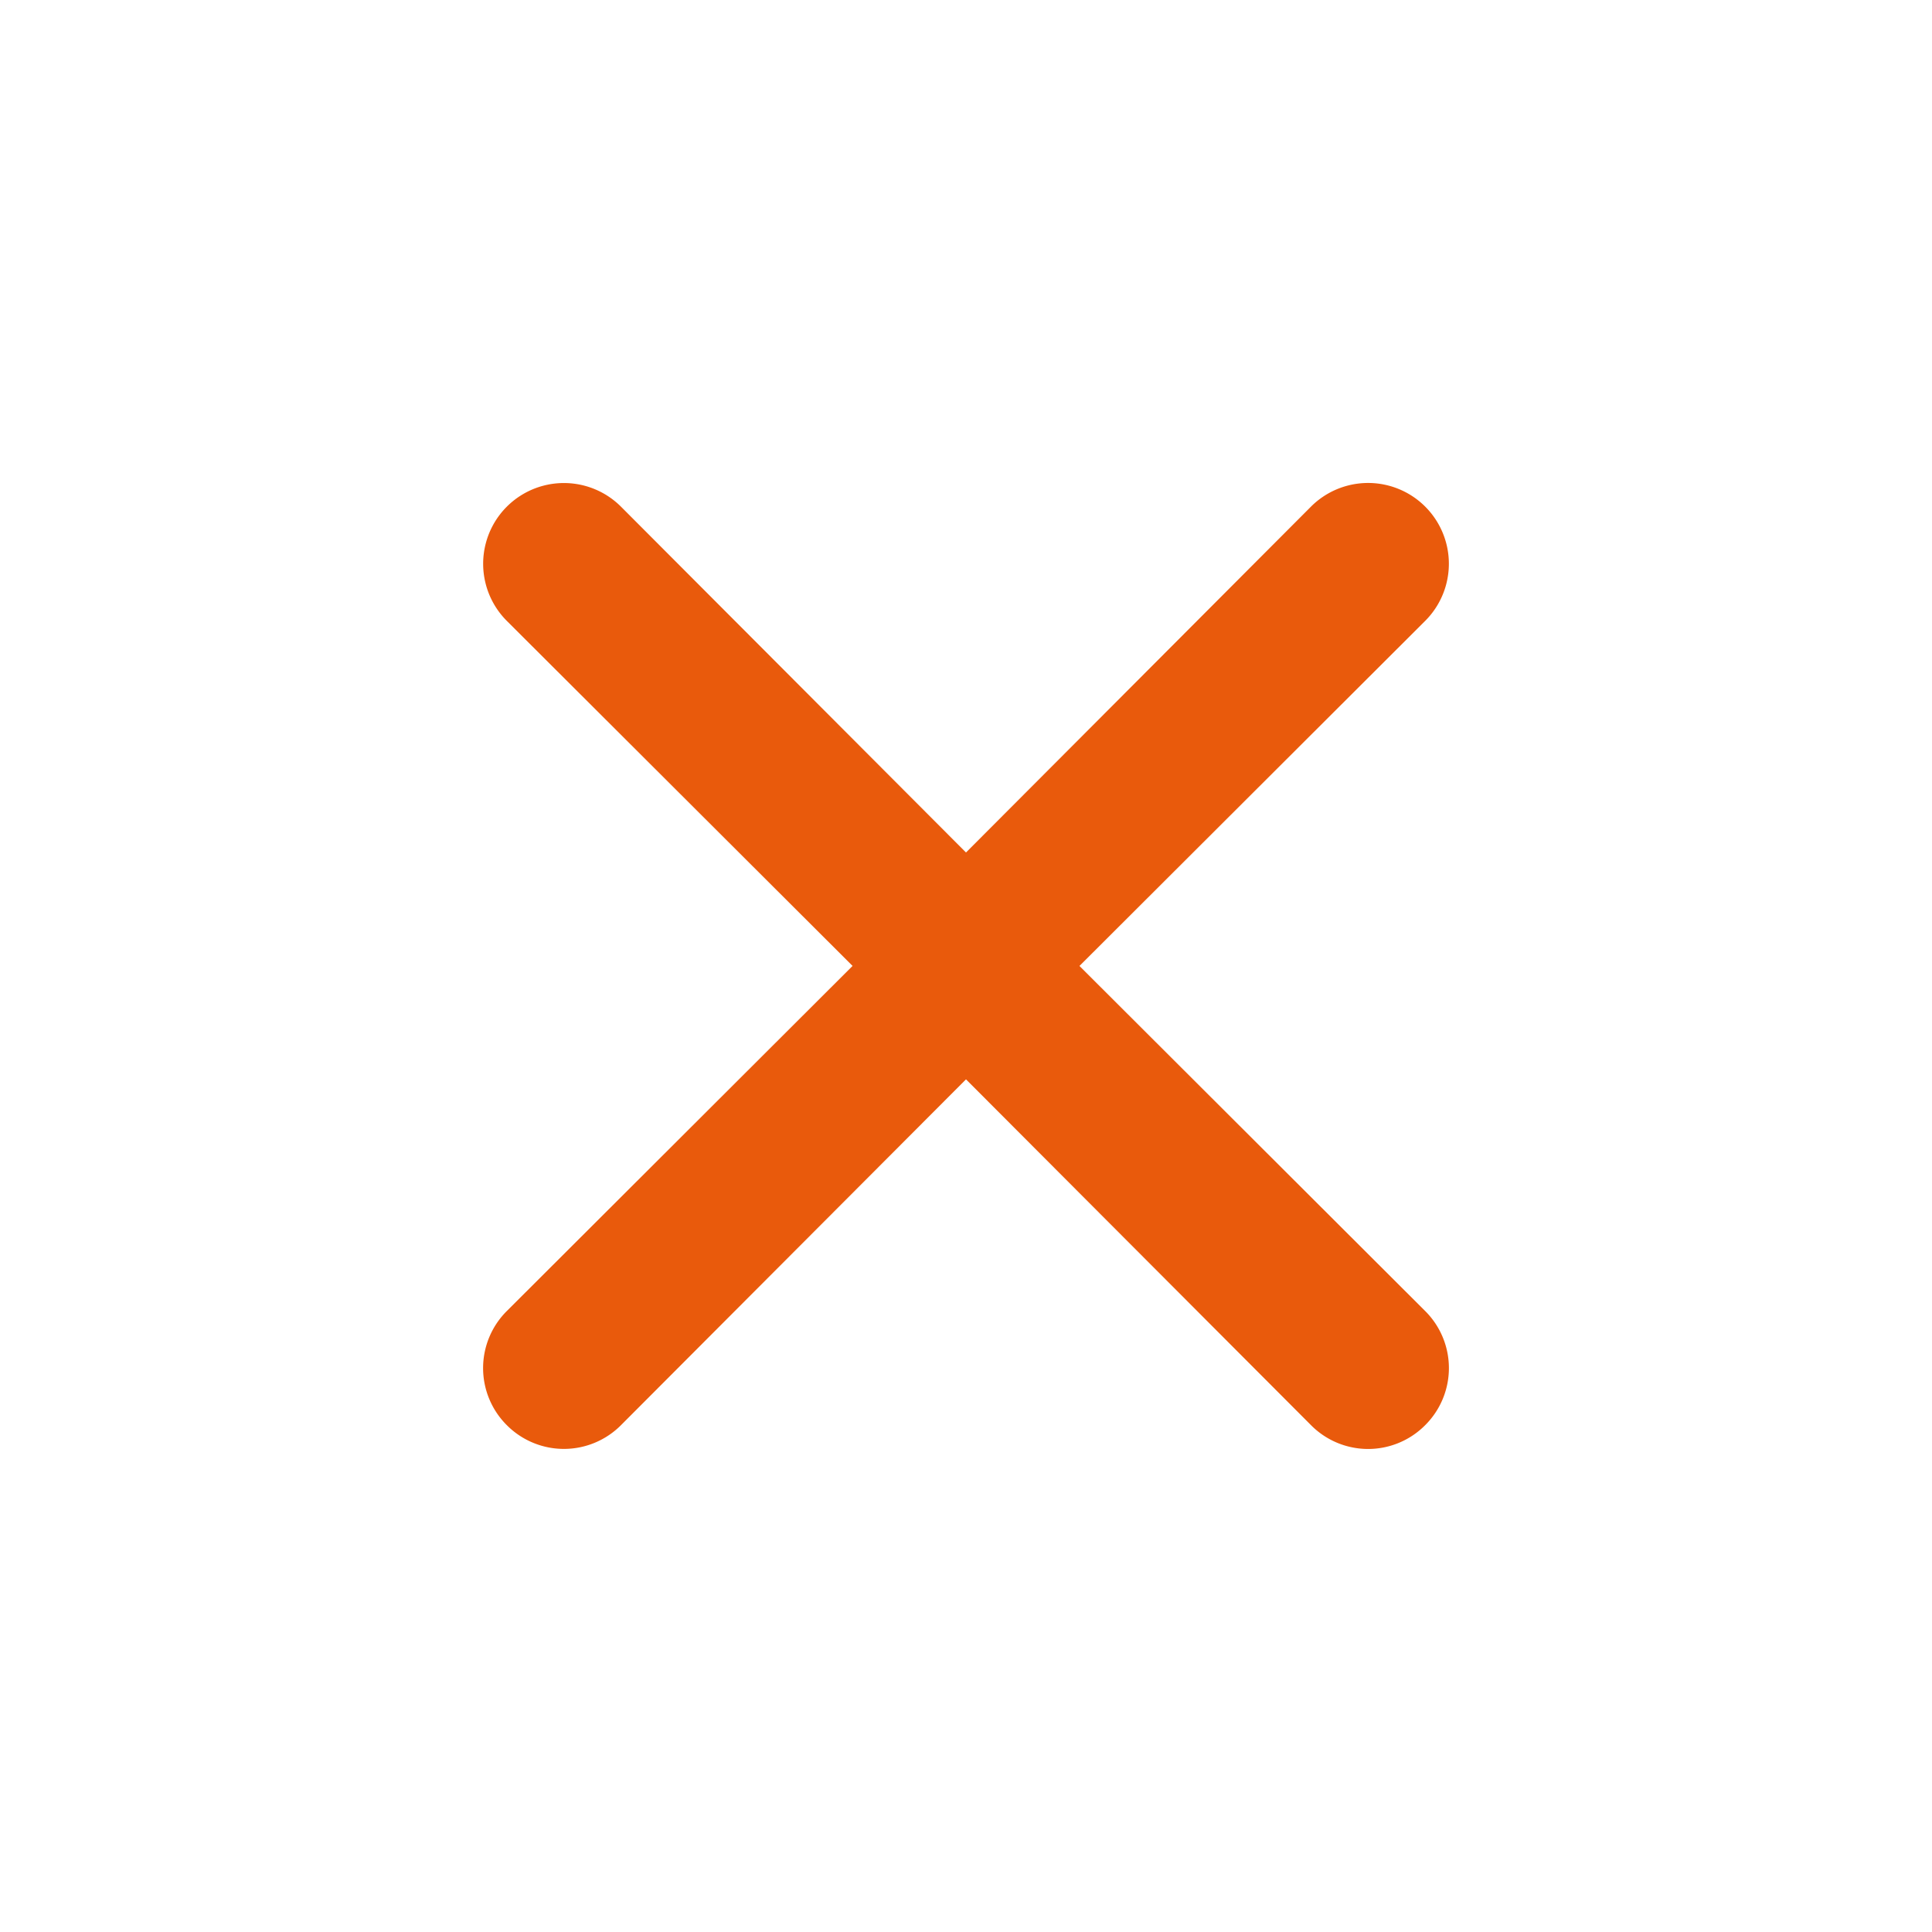
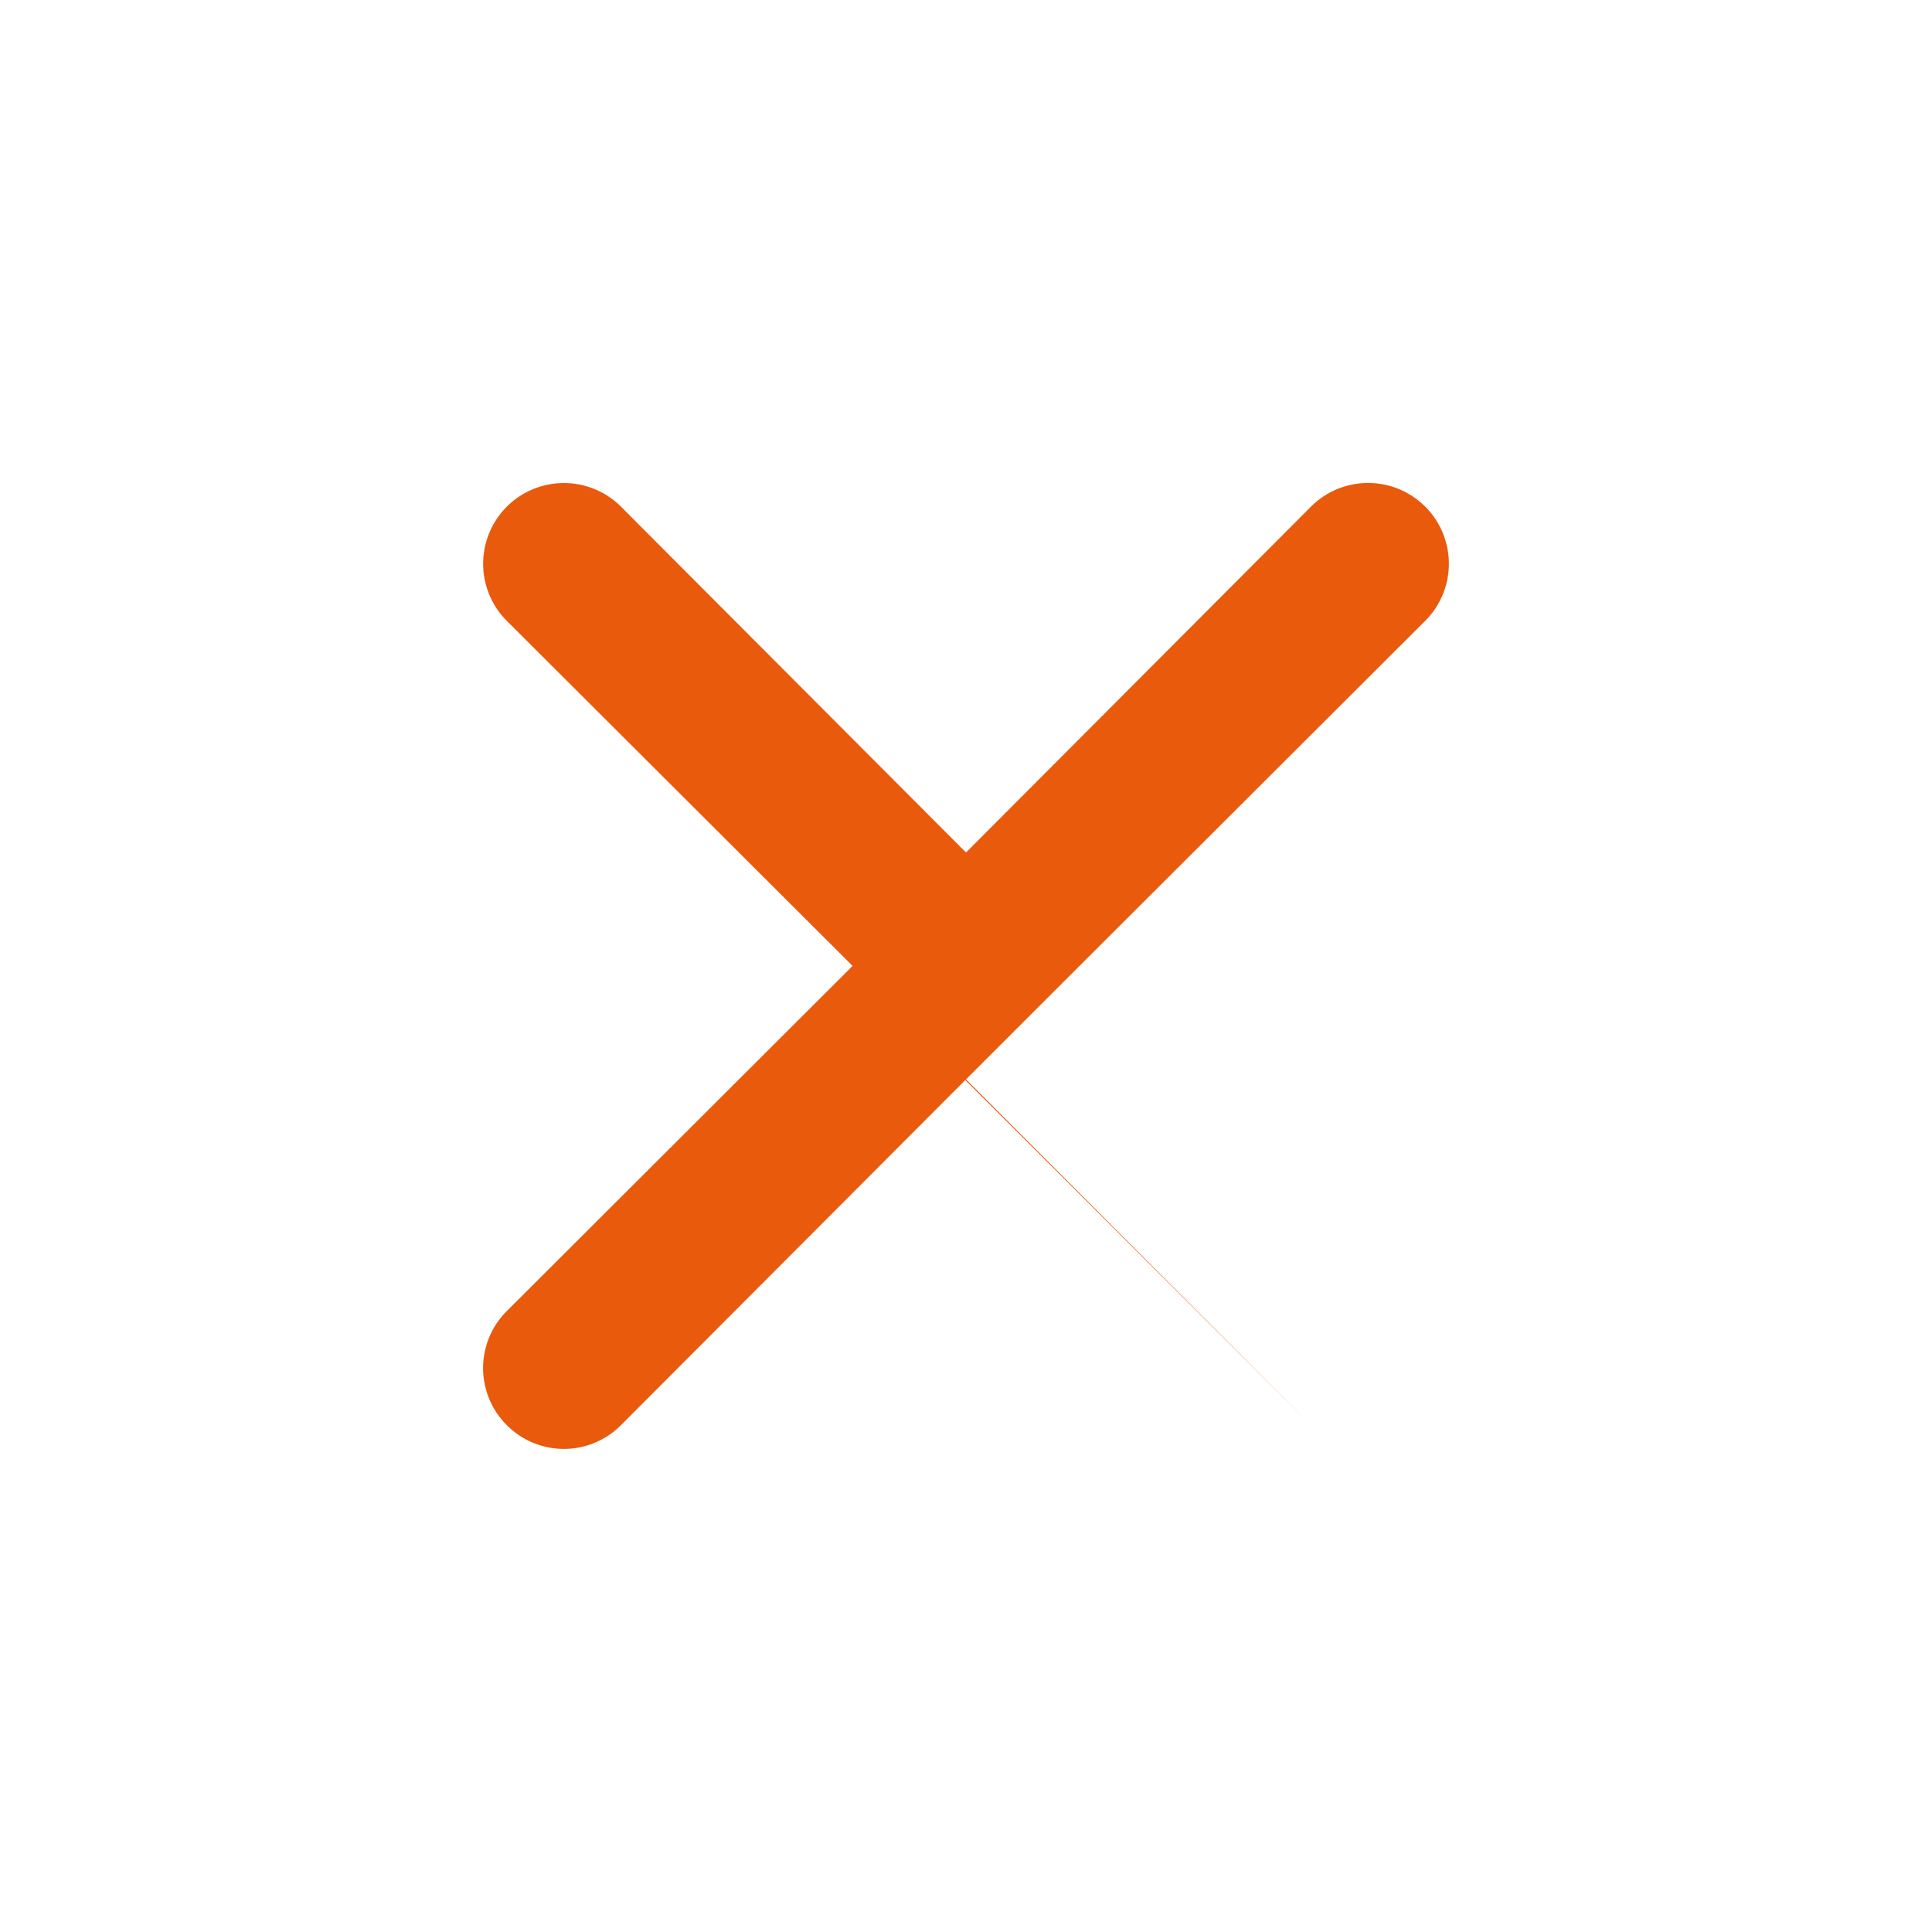
<svg xmlns="http://www.w3.org/2000/svg" width="24" height="24" fill="none">
-   <path d="M13.409 12l4.295-4.287a1.003 1.003 0 00-1.418-1.42L12 10.59 7.714 6.294a1.003 1.003 0 10-1.418 1.419l4.295 4.286-4.295 4.287a1 1 0 000 1.418 1 1 0 001.418 0L12 13.408l4.286 4.296a.998.998 0 001.418 0 1 1 0 000-1.418l-4.295-4.287z" fill="#E95A0C" />
+   <path d="M13.409 12l4.295-4.287a1.003 1.003 0 00-1.418-1.42L12 10.59 7.714 6.294a1.003 1.003 0 10-1.418 1.419l4.295 4.286-4.295 4.287a1 1 0 000 1.418 1 1 0 001.418 0L12 13.408l4.286 4.296l-4.295-4.287z" fill="#E95A0C" />
</svg>